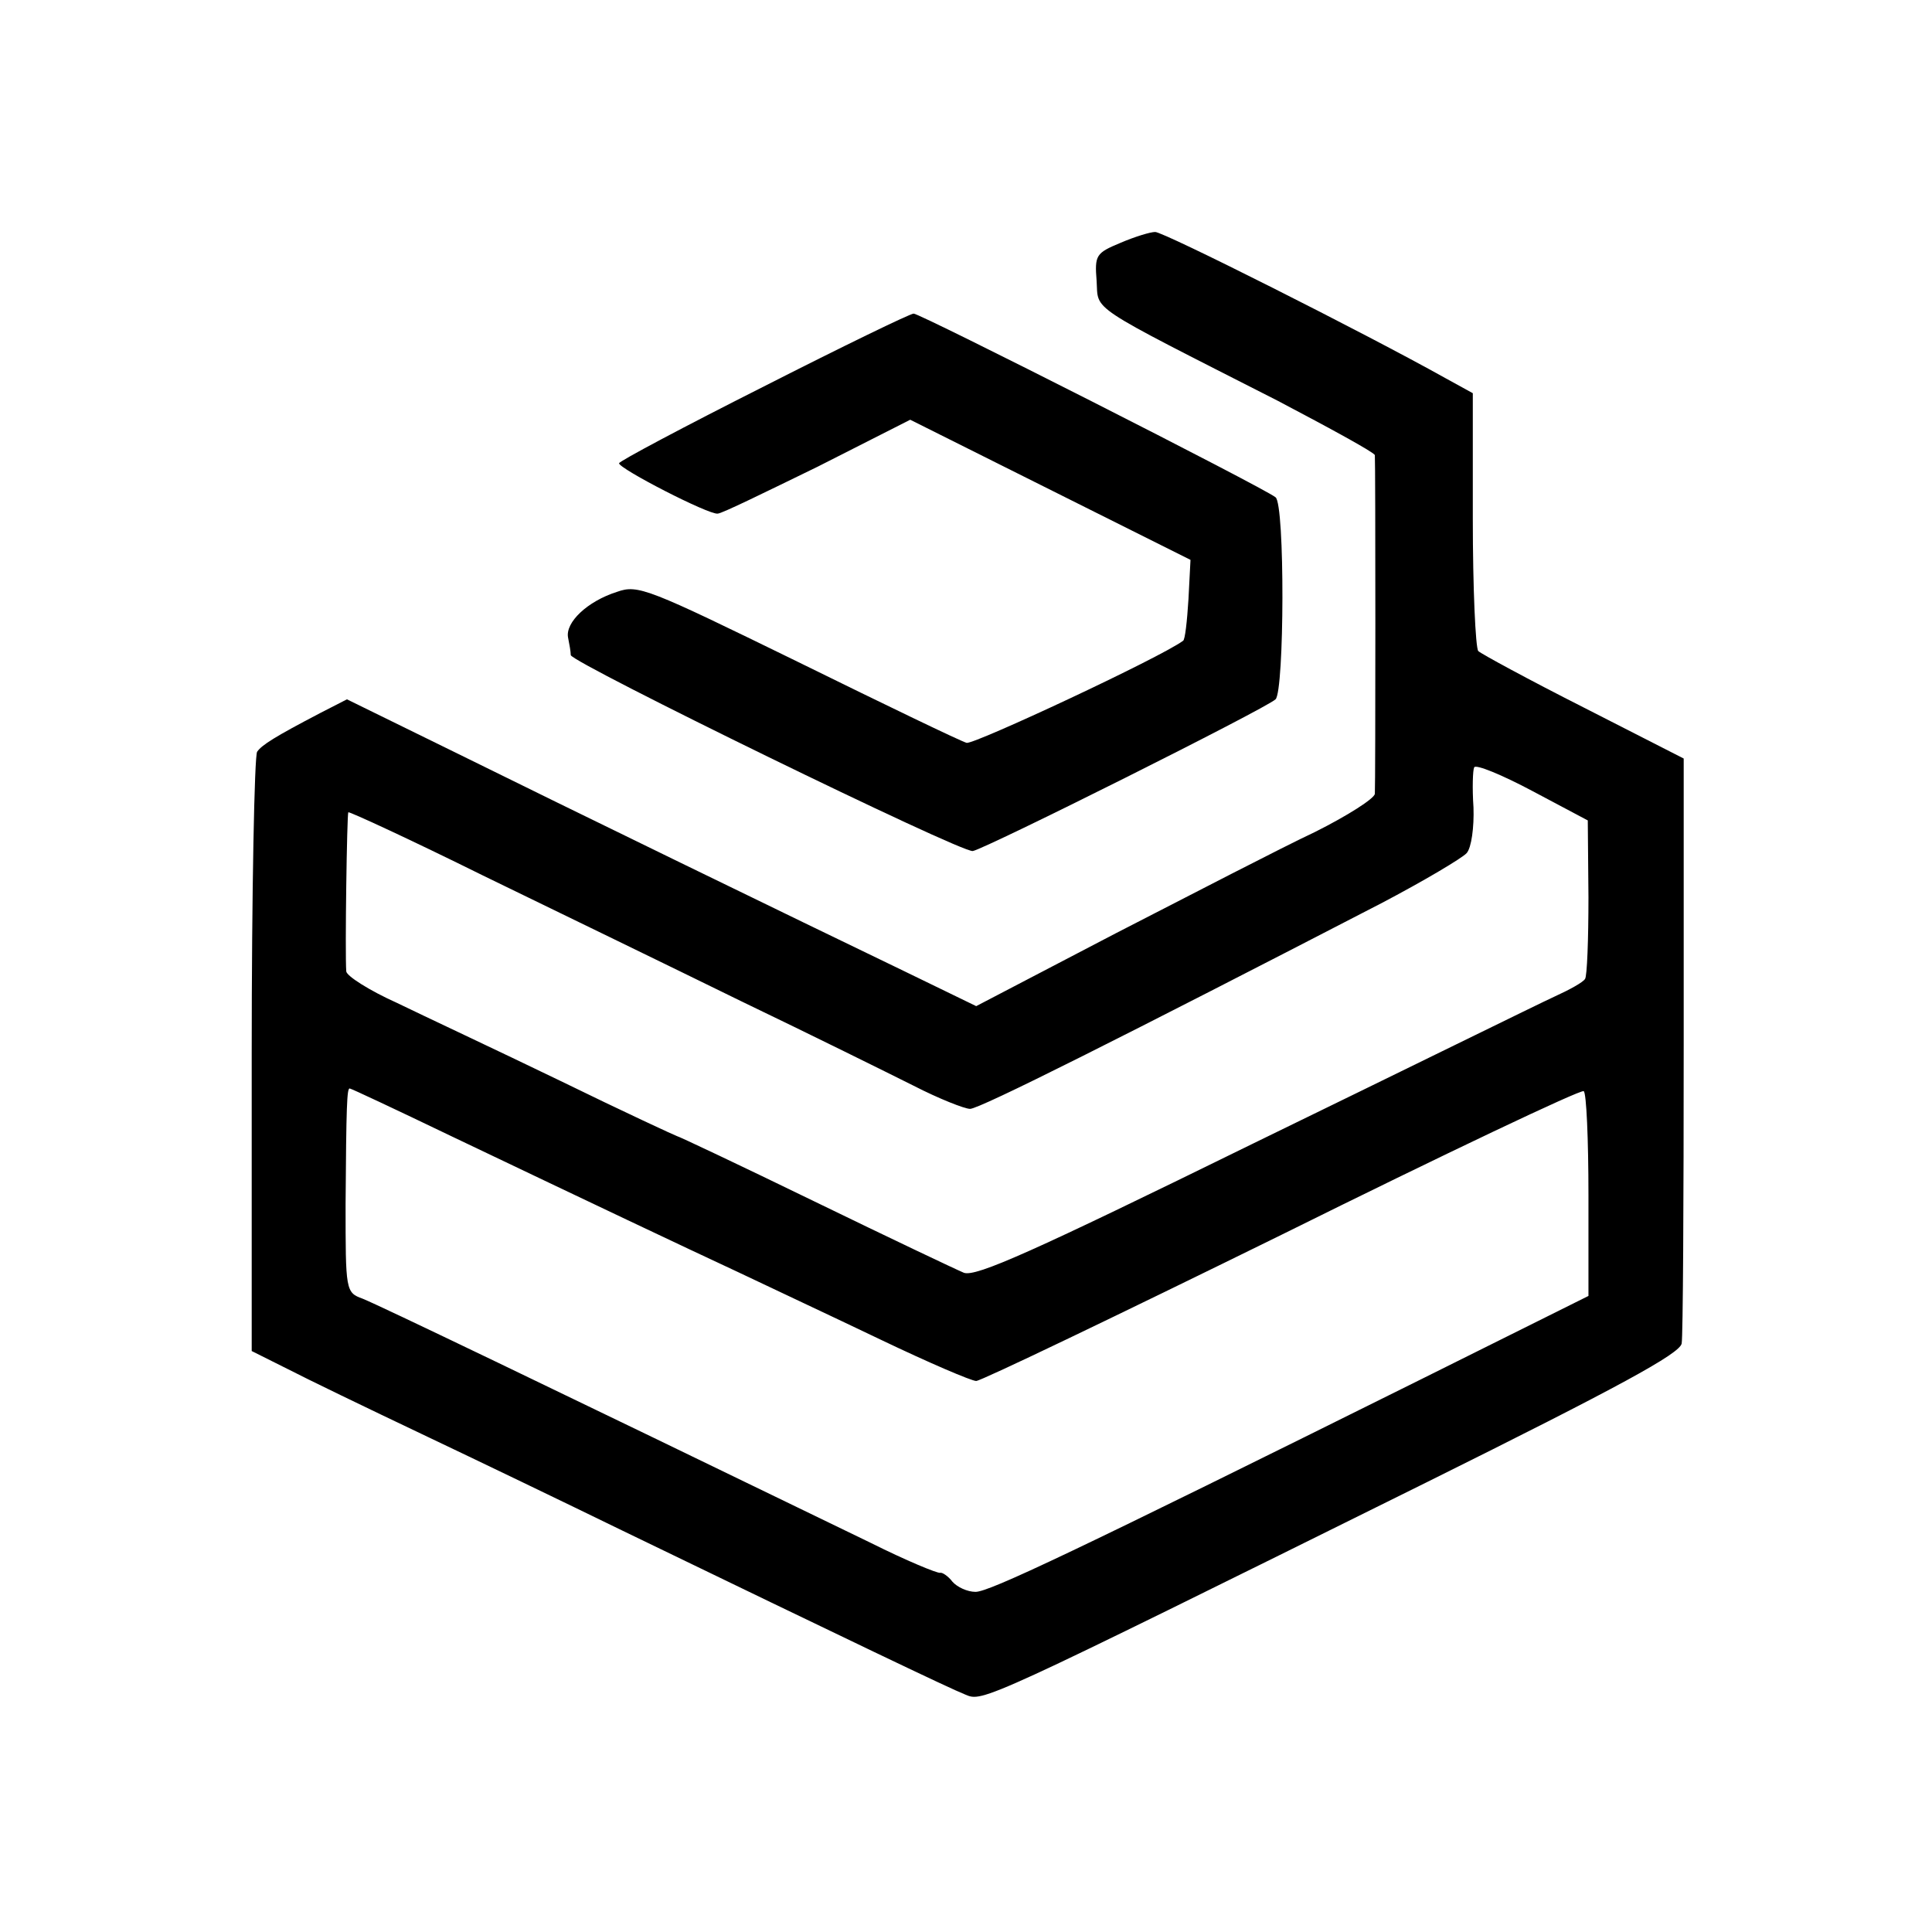
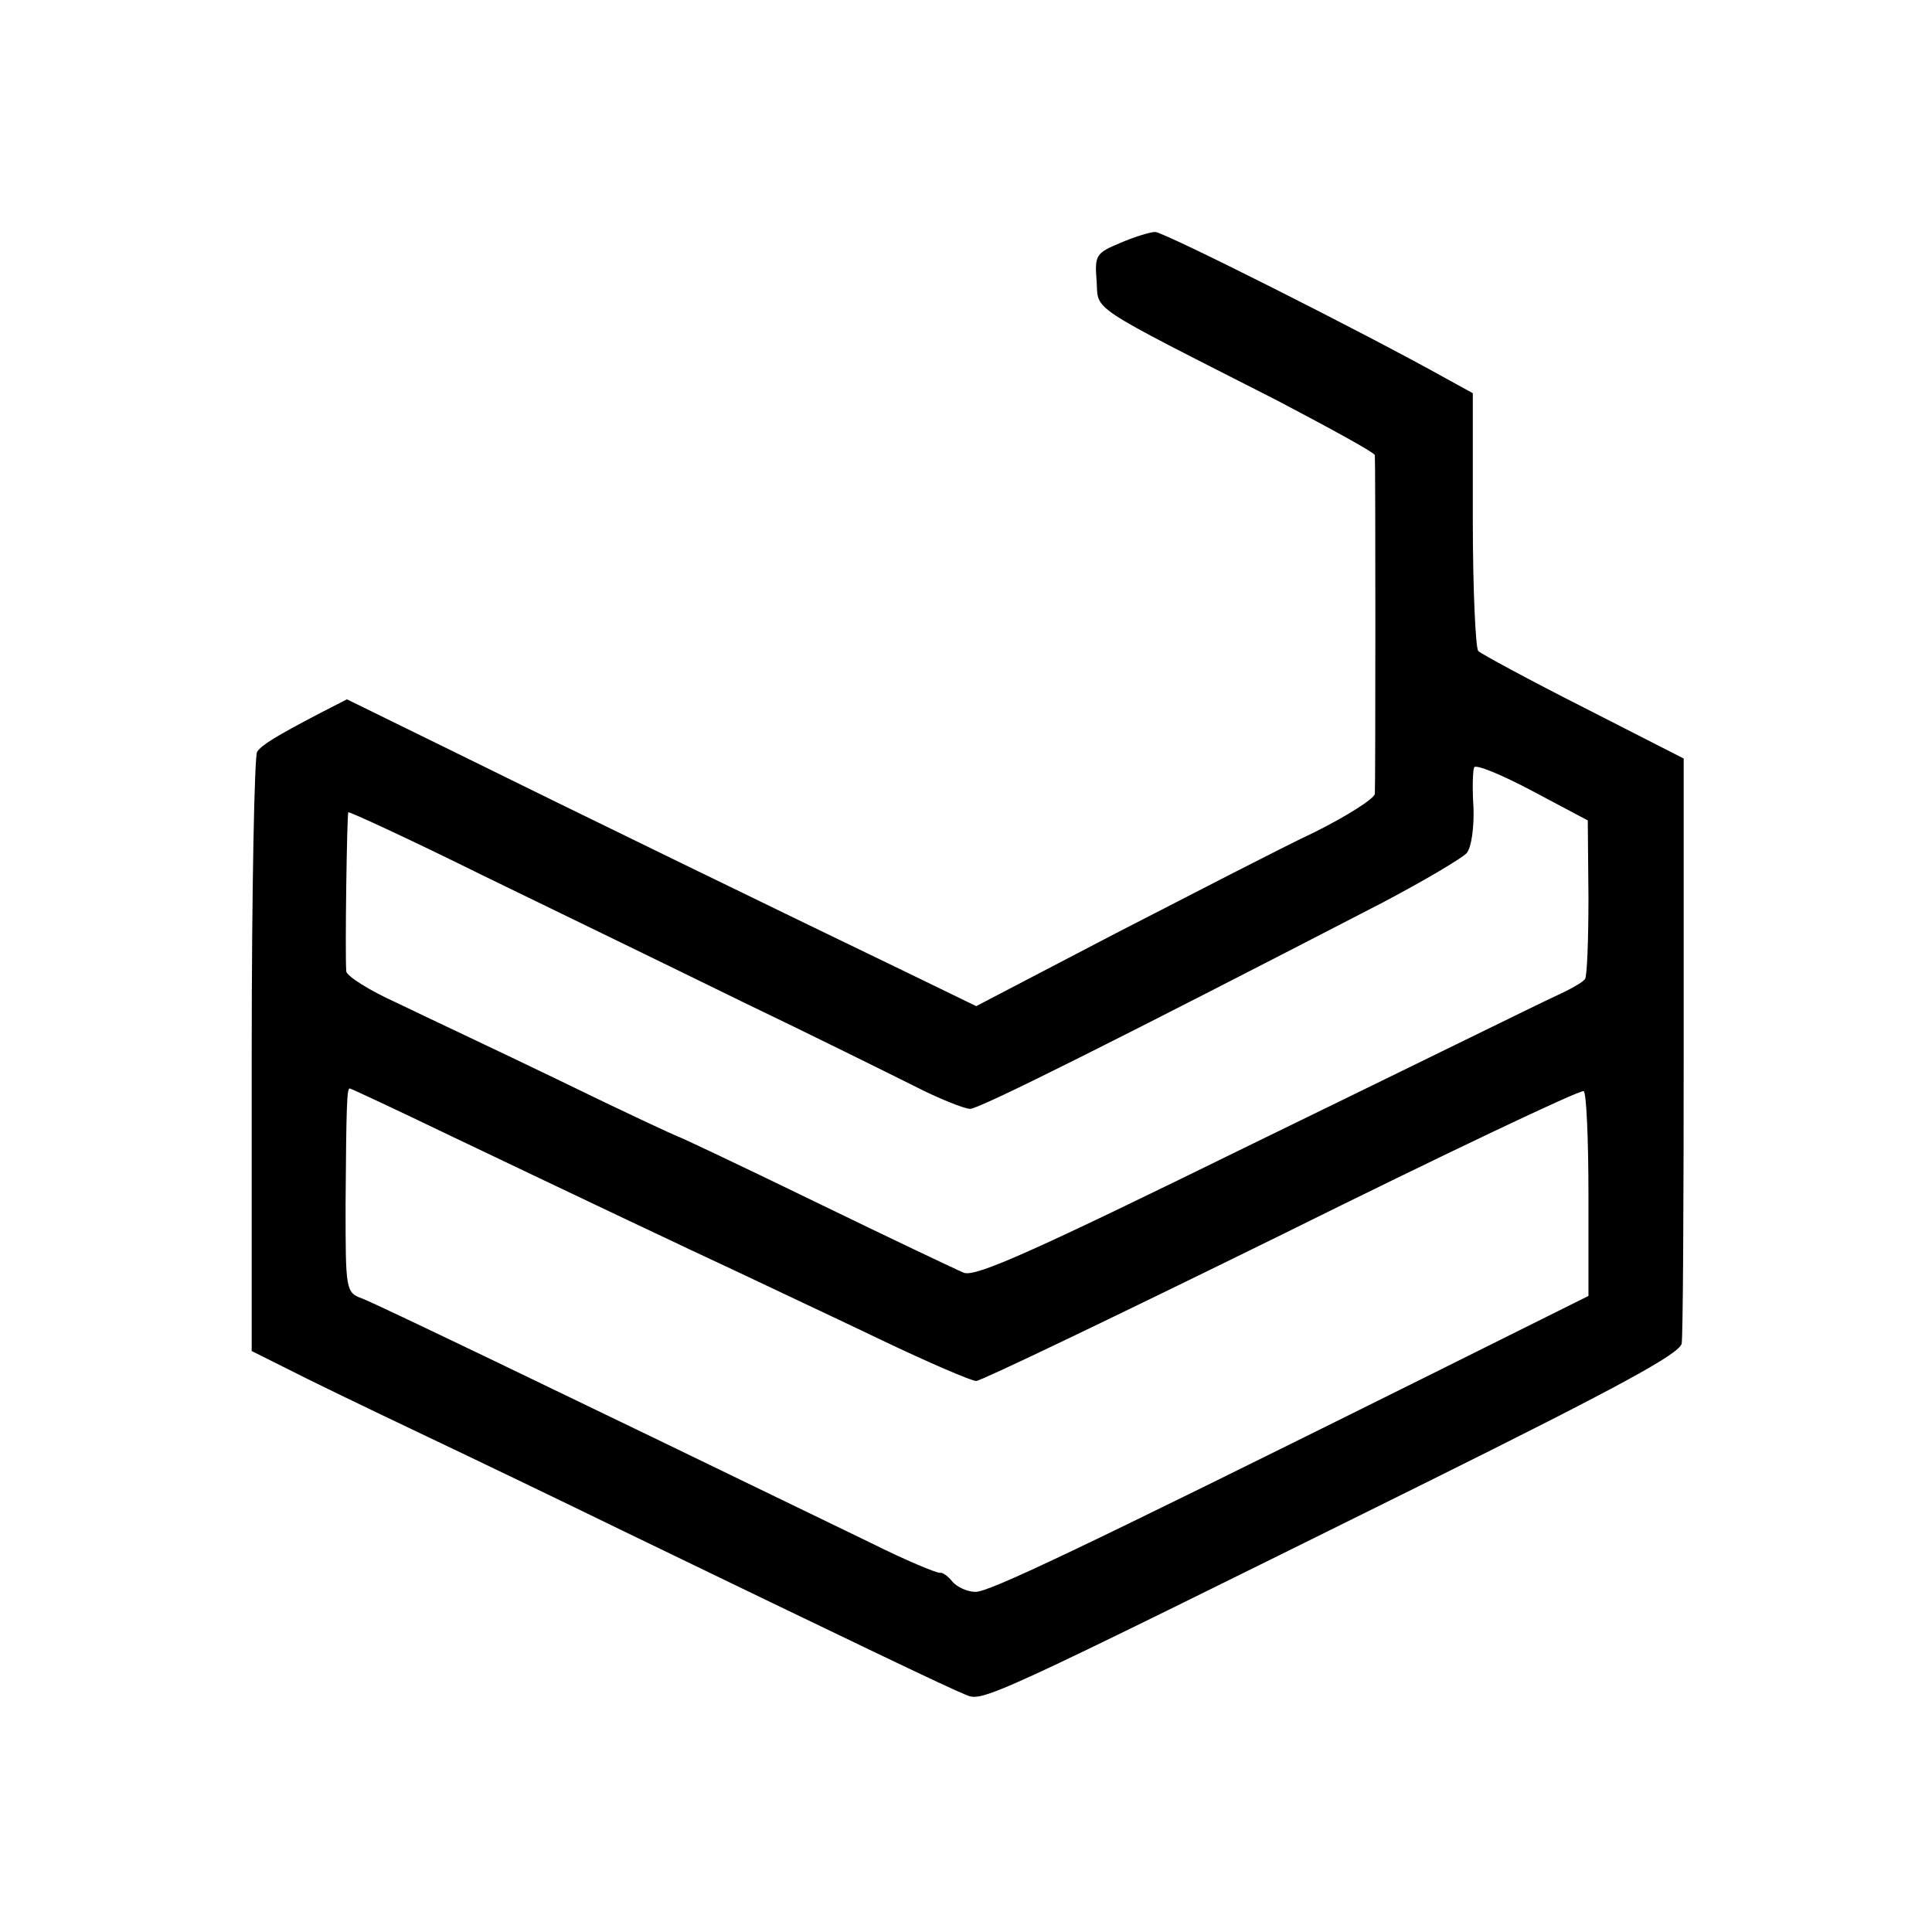
<svg xmlns="http://www.w3.org/2000/svg" version="1.0" width="284pt" height="284pt" viewBox="0 0 284 284" preserveAspectRatio="xMidYMid meet">
  <g transform="translate(0,284) scale(0.1,-0.1)" fill="#000000" stroke="none">
    <path d="M1647 2483 c-36 -15 -38 -18 -35 -56 3 -45 -17 -32 266 -176 78 -41 142 -76 143 -80 1 -9 1 -484 0 -498 -1 -7 -40 -32 -88 -56 -49 -23 -180 -91 -293 -149 l-205 -107 -105 51 c-166 80 -491 238 -663 323 l-157 77 -39 -20 c-67 -35 -86 -47 -93 -57 -4 -5 -8 -206 -8 -445 l0 -436 52 -26 c29 -15 118 -58 198 -96 80 -38 213 -102 295 -142 337 -163 481 -232 504 -241 26 -11 22 -13 678 312 284 141 372 189 375 204 2 11 3 209 3 440 l0 420 -147 75 c-81 41 -151 79 -155 83 -4 5 -8 92 -8 194 l0 185 -40 22 c-118 66 -416 216 -427 215 -7 0 -30 -7 -51 -16z m688 -962 c0 -62 -2 -116 -5 -120 -3 -5 -23 -16 -45 -26 -22 -10 -221 -108 -443 -216 -326 -160 -407 -196 -425 -190 -12 5 -111 52 -220 105 -109 53 -200 96 -202 96 -1 0 -79 36 -171 81 -93 45 -202 96 -241 115 -40 18 -73 39 -74 46 -2 27 1 231 3 234 2 1 91 -40 198 -93 107 -52 278 -135 380 -185 102 -49 215 -105 253 -124 37 -19 75 -34 83 -34 14 0 225 106 604 302 63 33 120 67 126 74 7 8 11 38 10 67 -2 29 -1 55 1 59 2 5 41 -11 86 -35 l81 -43 1 -113z m-1674 -350 c218 -104 336 -160 424 -201 44 -21 138 -65 209 -99 71 -34 134 -61 141 -61 7 0 209 97 449 215 240 119 440 214 444 211 4 -2 7 -71 7 -153 l0 -148 -245 -122 c-515 -256 -636 -313 -656 -313 -12 0 -27 7 -34 15 -6 8 -15 14 -18 13 -4 -1 -50 18 -102 44 -493 239 -720 348 -747 359 -25 9 -25 12 -25 139 1 145 2 170 6 170 2 0 68 -31 147 -69z" />
-     <path d="M1123 2272 c-117 -59 -213 -110 -213 -113 0 -8 132 -76 145 -74 6 0 71 32 147 69 l136 69 206 -103 206 -103 -3 -58 c-2 -32 -5 -60 -8 -61 -34 -25 -306 -152 -318 -150 -8 2 -120 56 -248 119 -221 108 -235 114 -266 103 -44 -14 -76 -45 -72 -67 2 -10 4 -21 4 -26 1 -11 574 -291 591 -288 18 3 430 209 445 223 13 12 14 287 0 297 -17 14 -524 271 -532 270 -5 0 -104 -48 -220 -107z" />
  </g>
</svg>